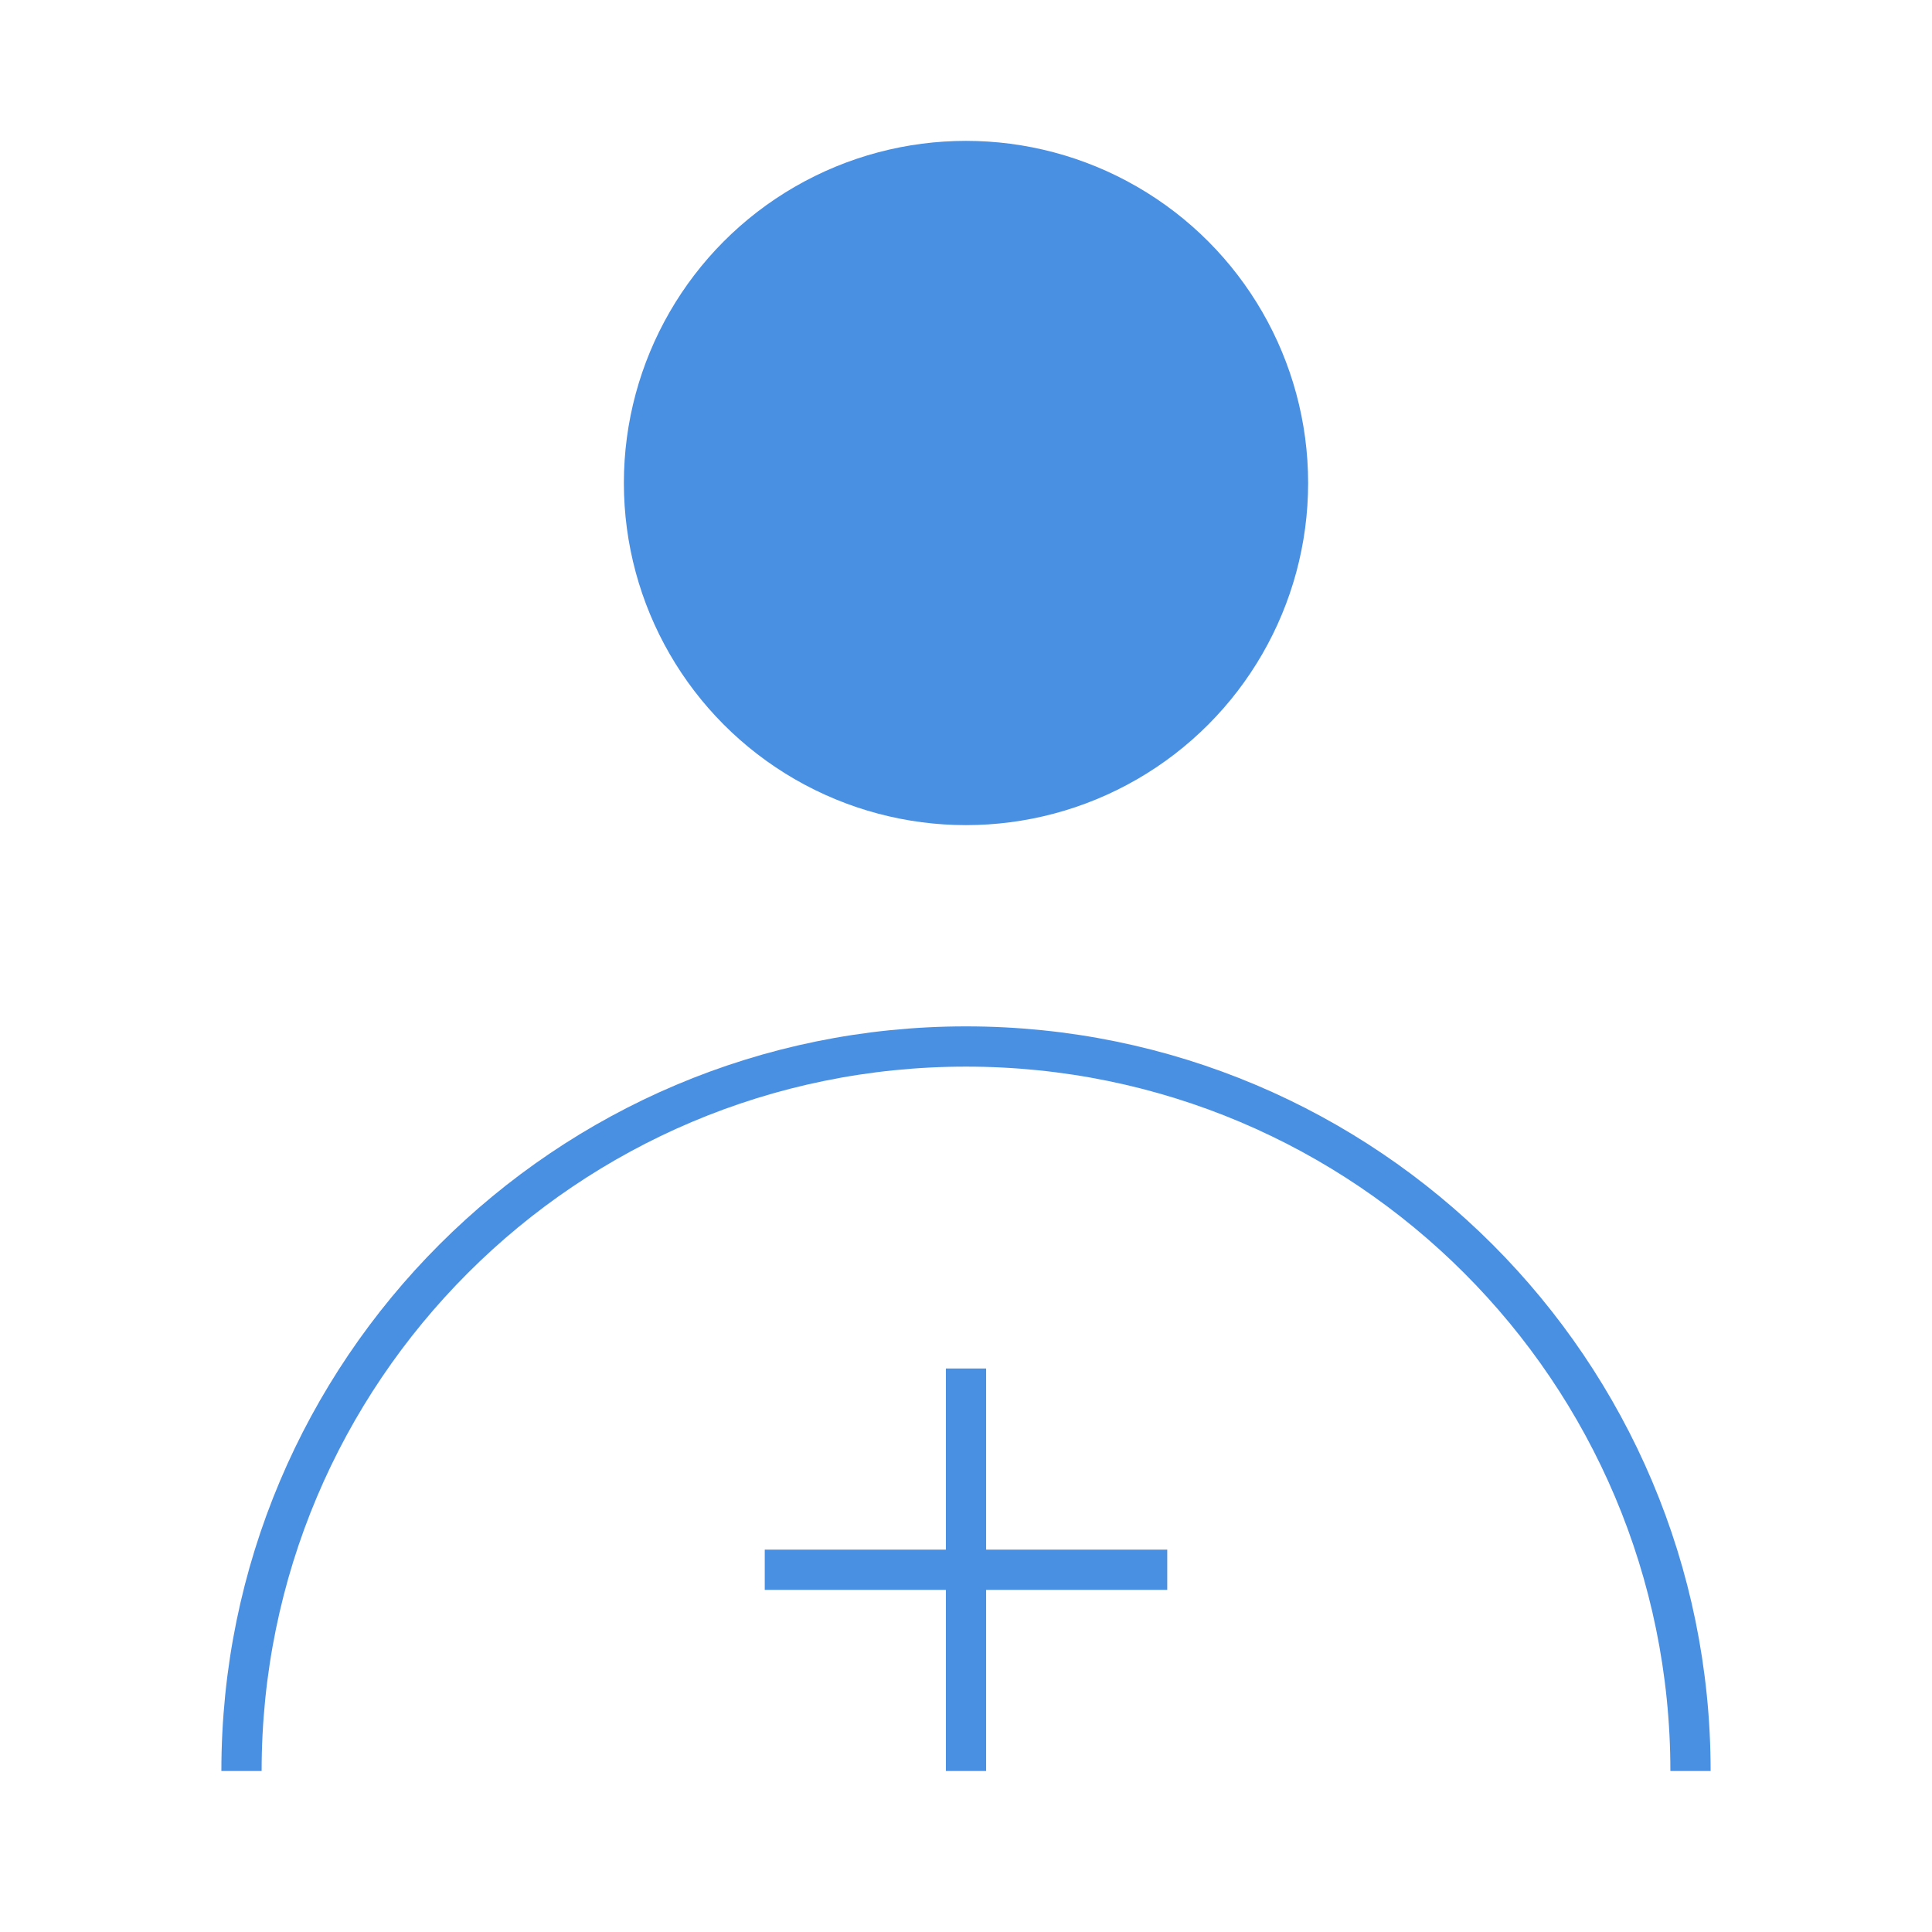
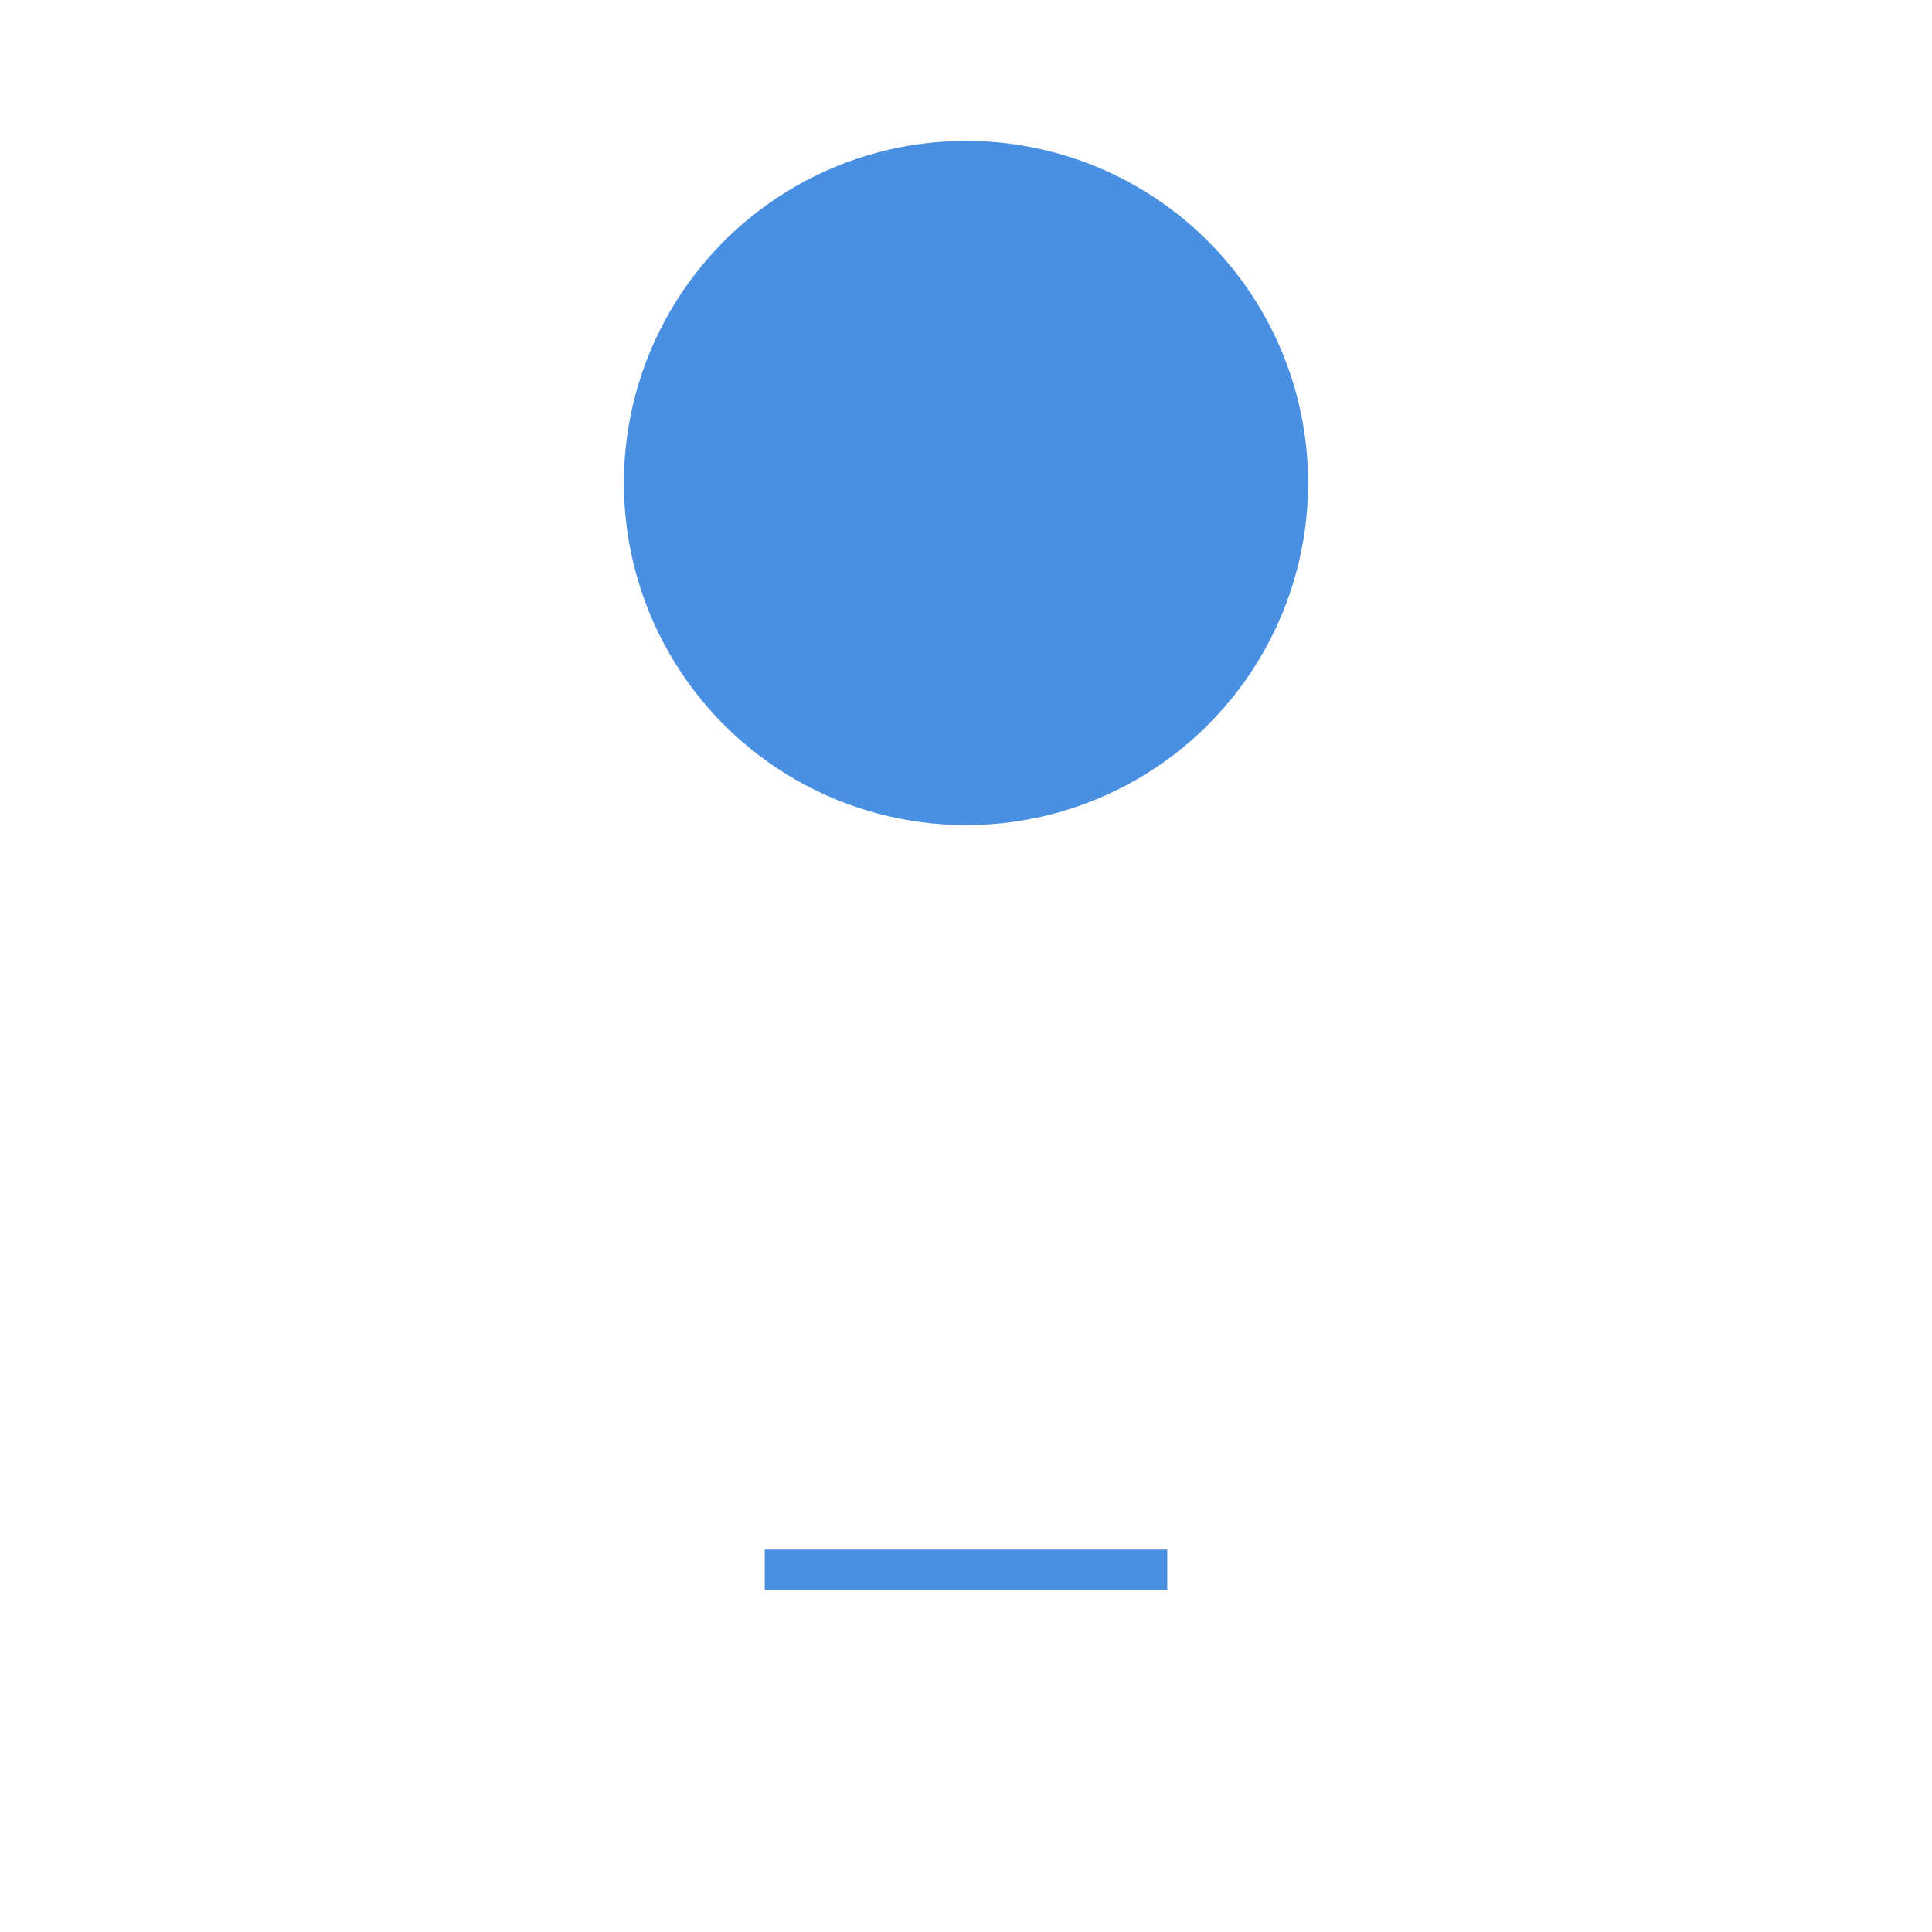
<svg xmlns="http://www.w3.org/2000/svg" width="48" height="48" viewBox="0 0 48 48" fill="none">
  <circle cx="24" cy="12" r="8" fill="#4a90e2" stroke="#4a90e2" stroke-width="1" stroke-linecap="butt" stroke-linejoin="miter" />
-   <path d="M42 44C42 34.059 33.941 26 24 26C14.059 26 6 34.059 6 44" stroke="#4a90e2" stroke-width="1" stroke-linecap="butt" stroke-linejoin="miter" />
  <path d="M19 39H29" stroke="#4a90e2" stroke-width="1" stroke-linecap="butt" stroke-linejoin="miter" />
-   <path d="M24 34V44" stroke="#4a90e2" stroke-width="1" stroke-linecap="butt" stroke-linejoin="miter" />
</svg>